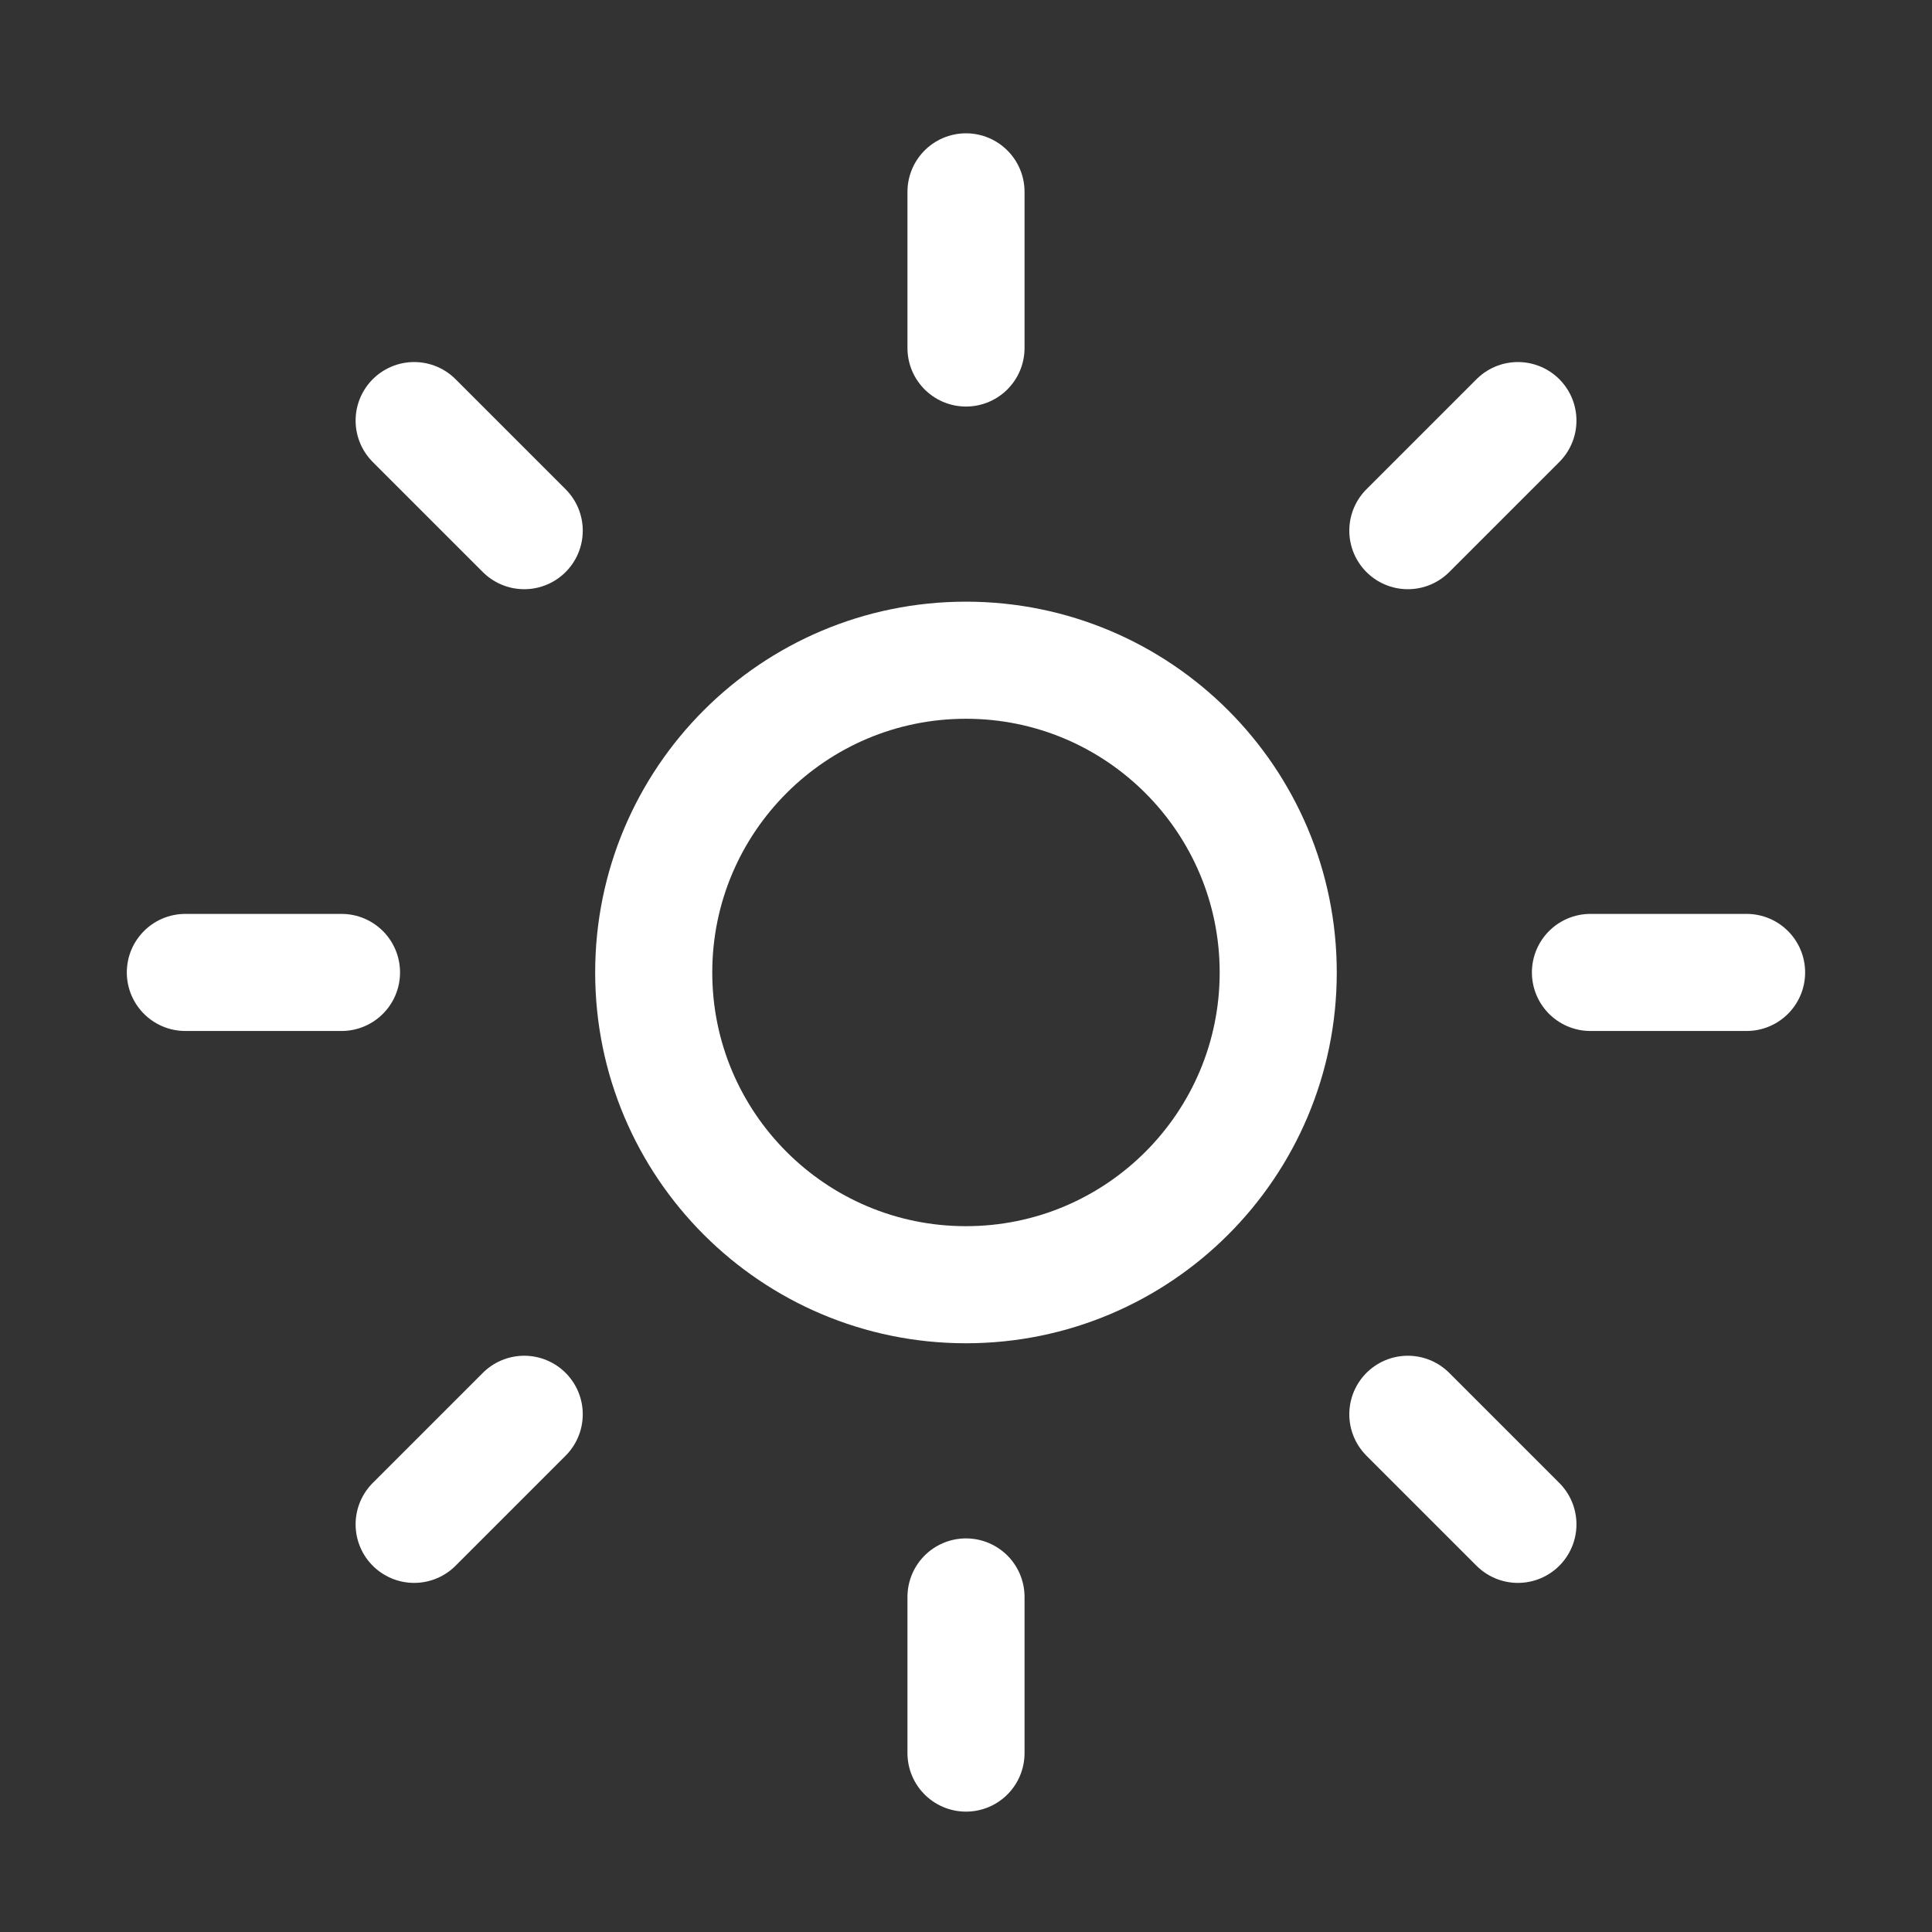
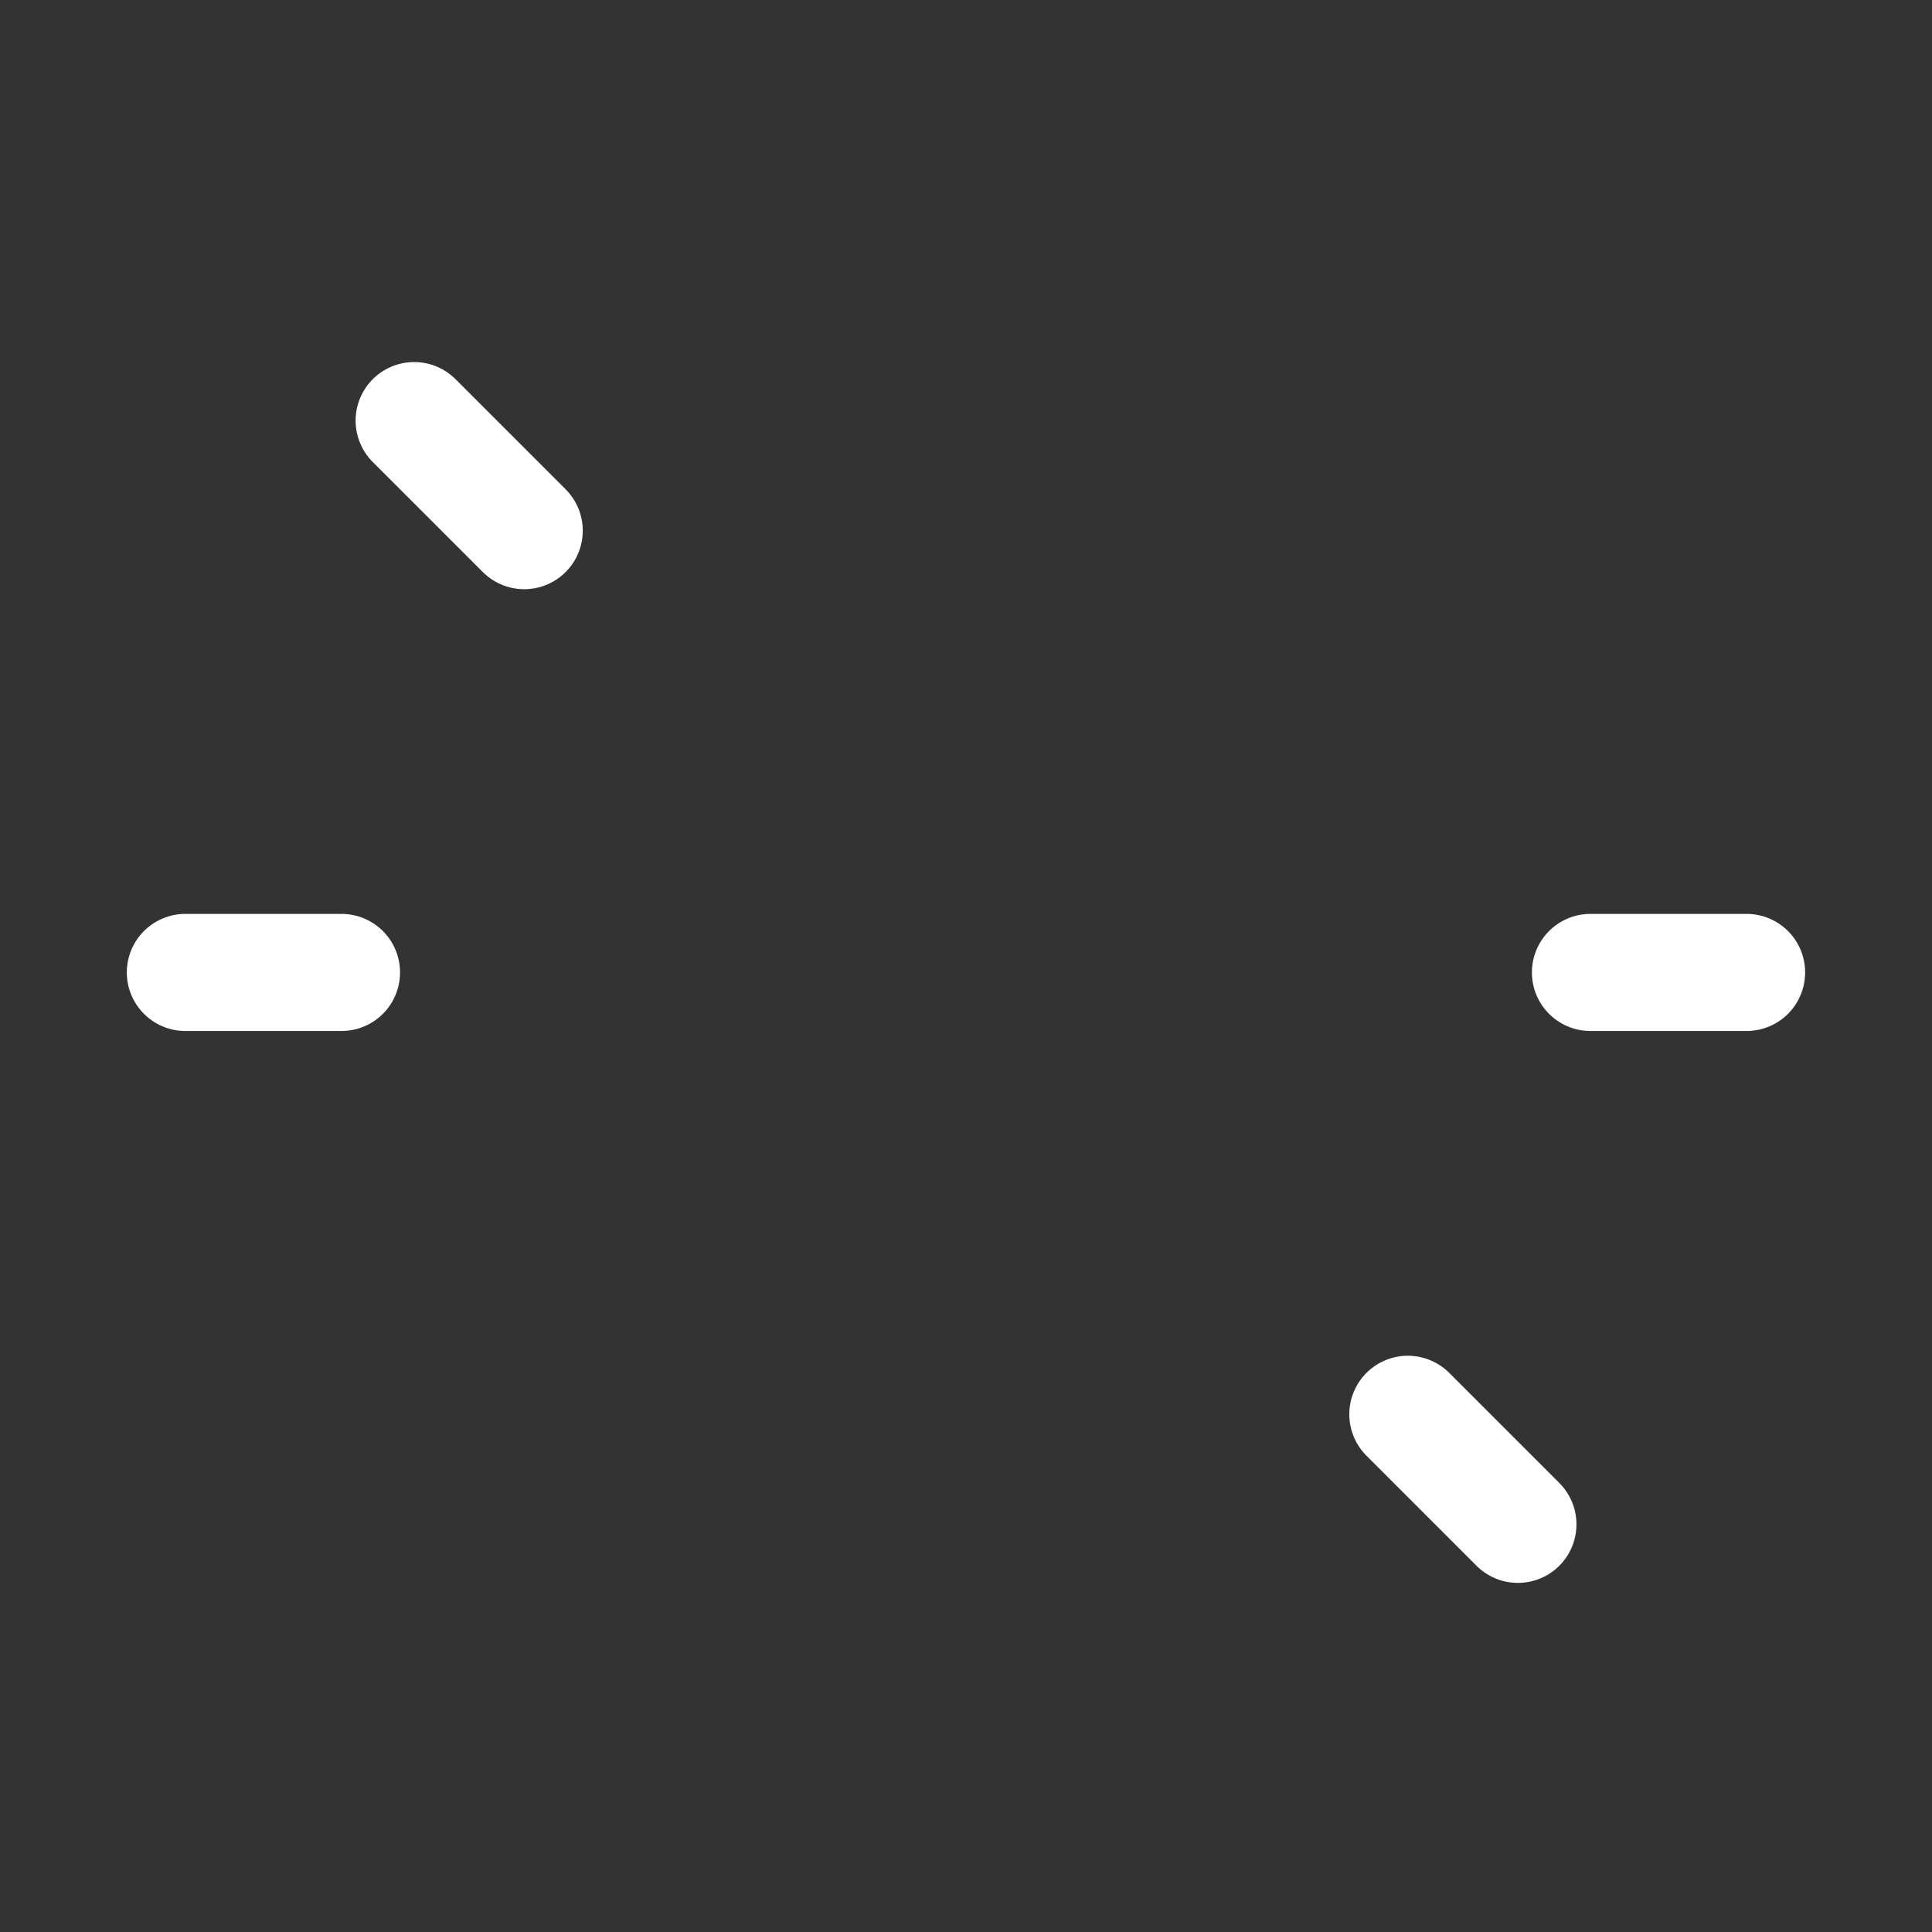
<svg xmlns="http://www.w3.org/2000/svg" width="33" height="33" viewBox="0 0 33 33" fill="none">
  <rect x="0" y="0" width="33" height="33" fill="#333333" stroke="none" />
-   <path d="M16.499 21.944C19.445 21.944 21.833 19.556 21.833 16.611C21.833 13.665 19.445 11.277 16.499 11.277C13.554 11.277 11.166 13.665 11.166 16.611C11.166 19.556 13.554 21.944 16.499 21.944Z" stroke="#FFFFFF" stroke-width="2" stroke-linecap="round" stroke-linejoin="round" />
-   <path d="M16.5 3.277V5.944" stroke="#FFFFFF" stroke-width="2" stroke-linecap="round" stroke-linejoin="round" />
-   <path d="M16.5 27.277V29.944" stroke="#FFFFFF" stroke-width="2" stroke-linecap="round" stroke-linejoin="round" />
  <path d="M7.074 7.184L8.954 9.064" stroke="#FFFFFF" stroke-width="2" stroke-linecap="round" stroke-linejoin="round" />
  <path d="M24.047 24.157L25.927 26.037" stroke="#FFFFFF" stroke-width="2" stroke-linecap="round" stroke-linejoin="round" />
  <path d="M3.166 16.61H5.833" stroke="#FFFFFF" stroke-width="2" stroke-linecap="round" stroke-linejoin="round" />
  <path d="M27.166 16.61H29.833" stroke="#FFFFFF" stroke-width="2" stroke-linecap="round" stroke-linejoin="round" />
-   <path d="M8.954 24.157L7.074 26.037" stroke="#FFFFFF" stroke-width="2" stroke-linecap="round" stroke-linejoin="round" />
-   <path d="M25.927 7.184L24.047 9.064" stroke="#FFFFFF" stroke-width="2" stroke-linecap="round" stroke-linejoin="round" />
</svg>